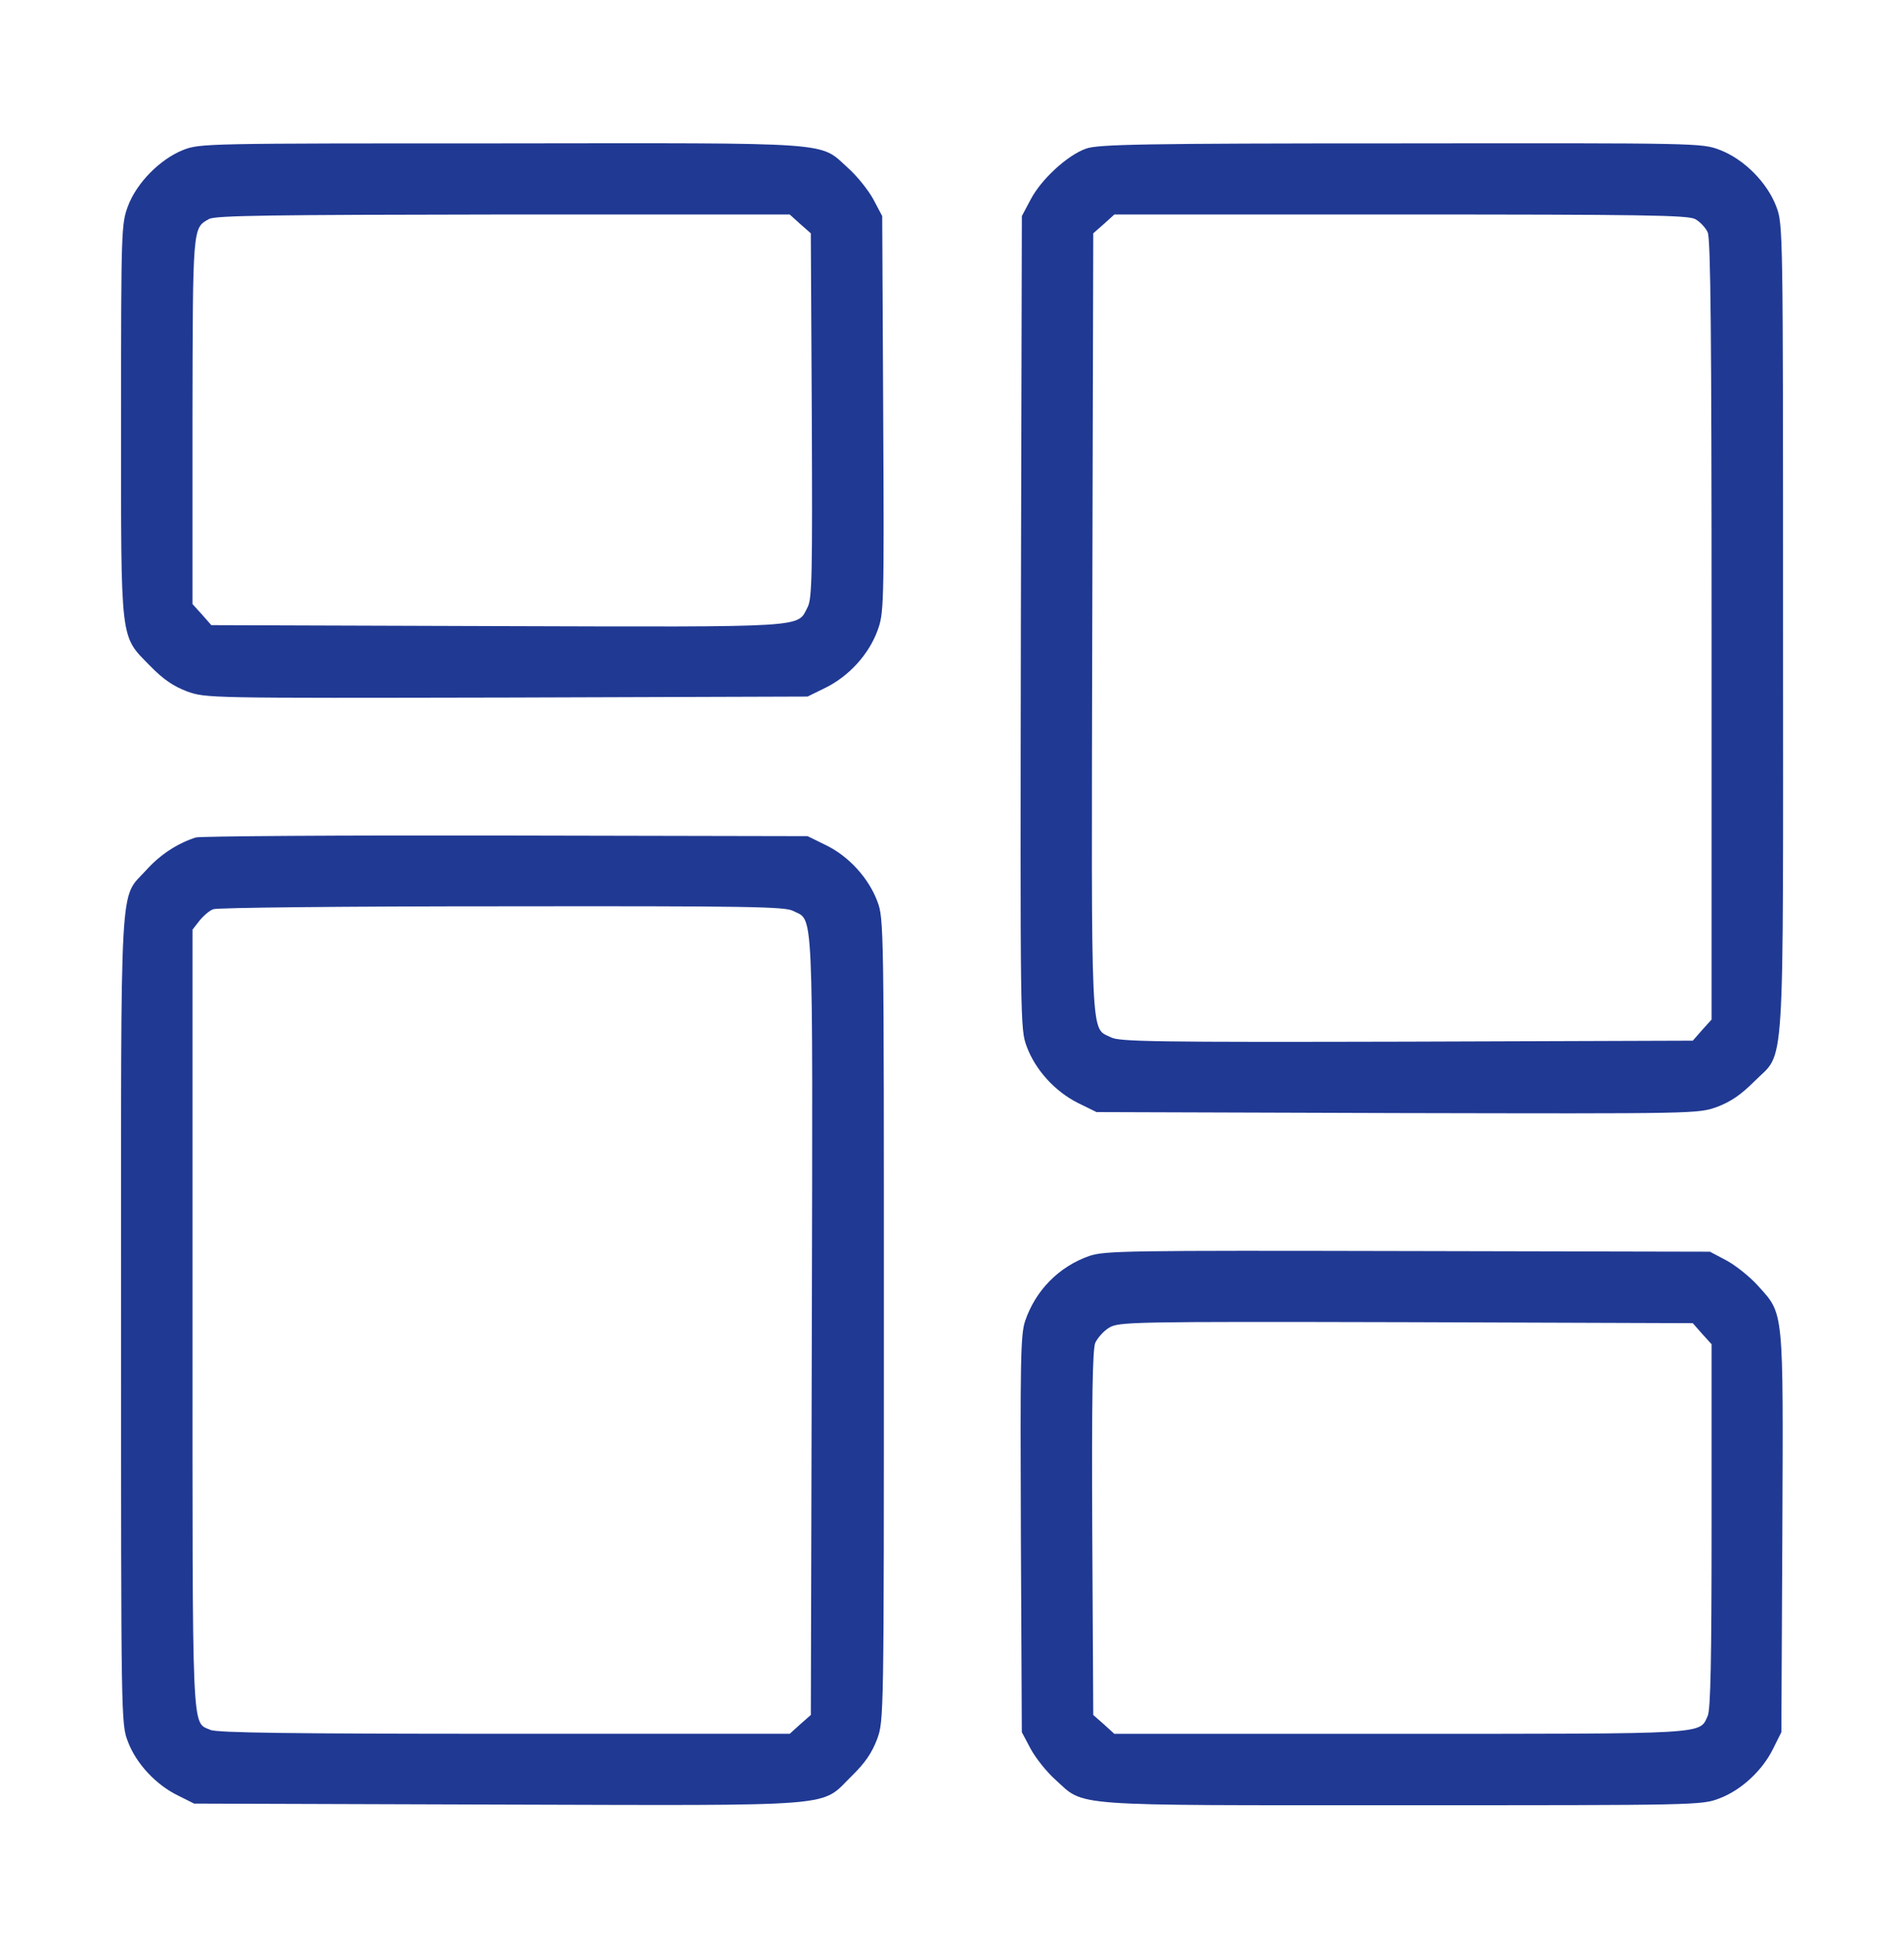
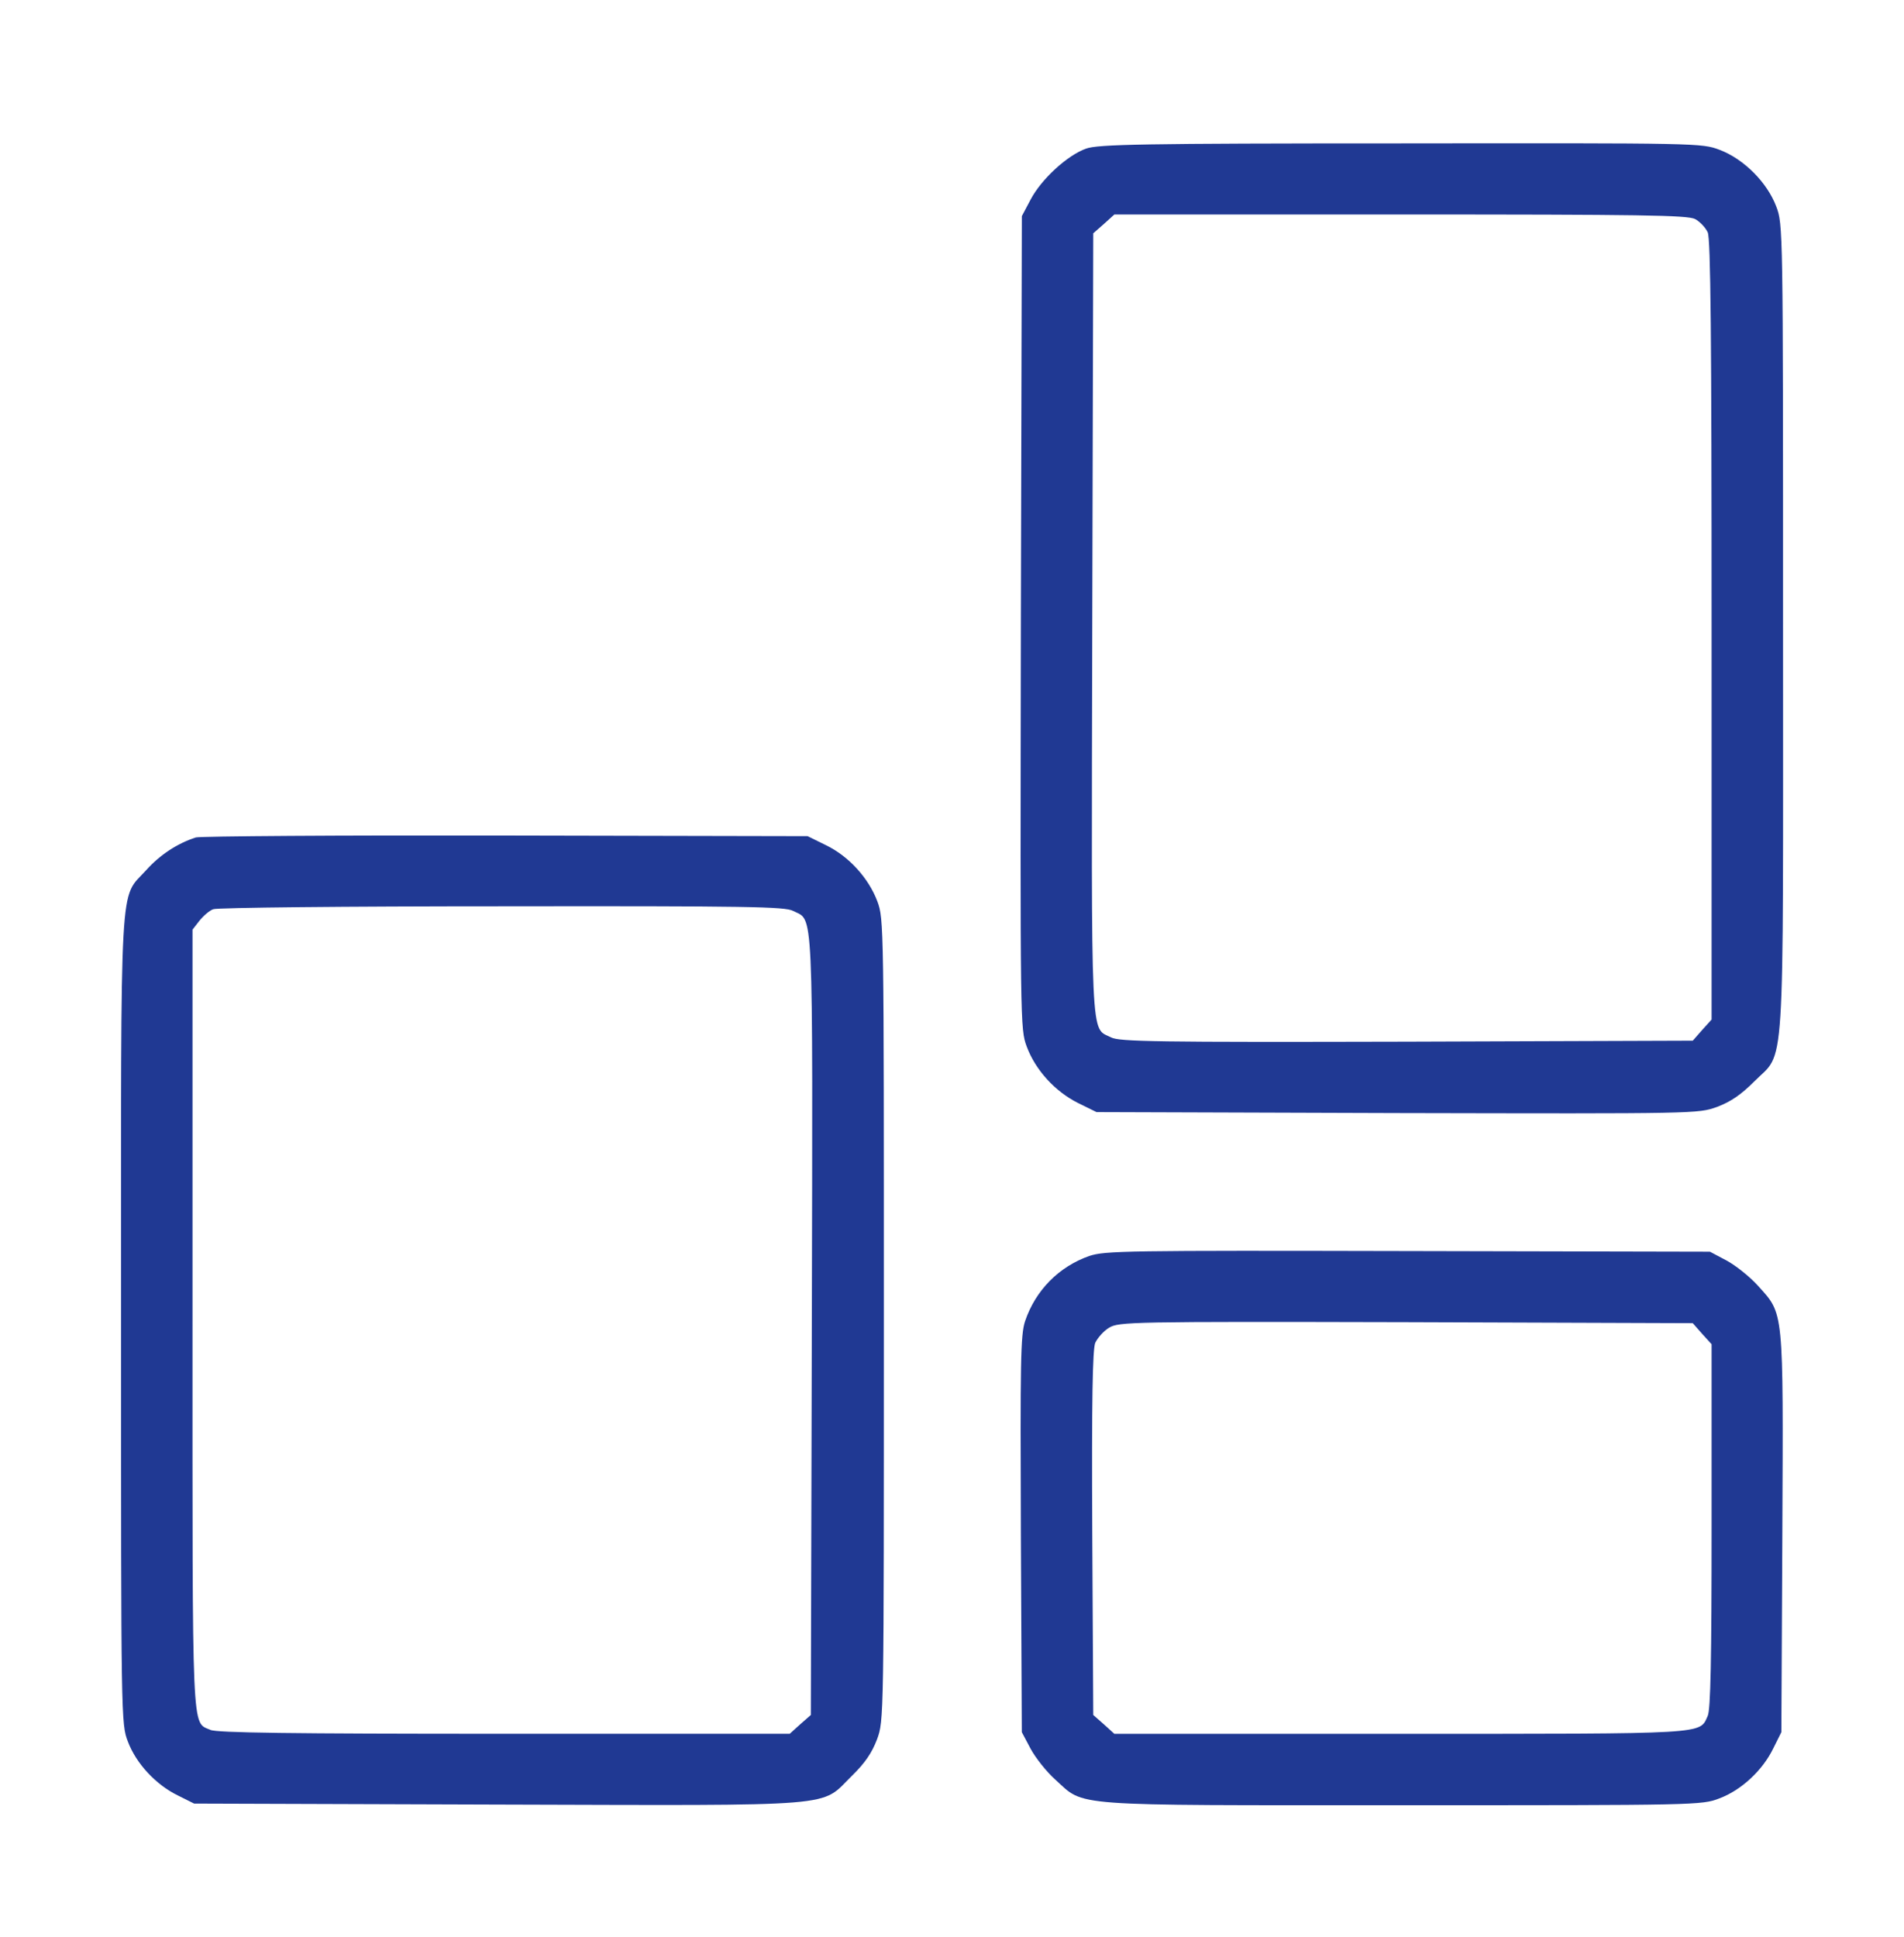
<svg xmlns="http://www.w3.org/2000/svg" width="58" height="59" viewBox="0 0 58 59" fill="none">
-   <path d="M5.586 4.565C4.884 4.842 4.162 5.564 3.895 6.286C3.698 6.819 3.688 6.997 3.688 12.792C3.688 19.664 3.648 19.337 4.578 20.287C4.973 20.692 5.28 20.9 5.695 21.058C6.278 21.265 6.288 21.265 15.434 21.246L24.6 21.216L25.164 20.939C25.856 20.593 26.459 19.941 26.726 19.219C26.924 18.685 26.934 18.527 26.904 12.624L26.874 6.582L26.608 6.078C26.459 5.801 26.113 5.366 25.836 5.119C24.936 4.308 25.579 4.357 15.266 4.367C6.308 4.367 6.1 4.367 5.586 4.565ZM24.373 6.819L24.699 7.106L24.729 12.653C24.749 17.488 24.739 18.24 24.6 18.497C24.274 19.12 24.739 19.1 15.148 19.07L6.437 19.041L6.15 18.714L5.863 18.398V12.831C5.873 6.879 5.863 6.948 6.367 6.671C6.555 6.562 8.276 6.543 15.326 6.533H24.056L24.373 6.819Z" fill="#203993" />
  <path d="M33.086 4.526C32.522 4.723 31.721 5.455 31.395 6.078L31.128 6.582L31.098 18.962C31.078 31.222 31.078 31.341 31.276 31.875C31.543 32.597 32.146 33.249 32.838 33.595L33.402 33.872L42.568 33.902C51.714 33.922 51.724 33.922 52.307 33.714C52.723 33.556 53.029 33.348 53.435 32.943C54.394 31.974 54.315 33.151 54.315 19.13C54.315 6.908 54.315 6.829 54.107 6.286C53.83 5.554 53.118 4.842 52.386 4.565C51.843 4.357 51.734 4.357 42.667 4.367C34.796 4.367 33.442 4.397 33.086 4.526ZM51.635 6.671C51.783 6.75 51.951 6.928 52.021 7.077C52.11 7.274 52.139 10.211 52.139 19.189V31.054L51.852 31.371L51.566 31.697L42.855 31.727C35.182 31.746 34.104 31.727 33.847 31.598C33.214 31.272 33.244 32.053 33.273 18.981L33.303 7.106L33.63 6.819L33.946 6.533H42.657C49.994 6.533 51.398 6.553 51.635 6.671Z" fill="#203993" />
  <path d="M5.963 25.508C5.409 25.686 4.875 26.032 4.45 26.507C3.629 27.416 3.688 26.398 3.688 40.211C3.688 52.383 3.688 52.511 3.896 53.045C4.143 53.708 4.746 54.36 5.419 54.687L5.913 54.934L15.158 54.964C25.758 54.993 24.967 55.053 25.946 54.093C26.351 53.698 26.559 53.391 26.717 52.976C26.925 52.403 26.925 52.403 26.925 40.201C26.925 28.168 26.925 27.99 26.727 27.456C26.46 26.744 25.857 26.082 25.165 25.745L24.601 25.468L15.405 25.449C10.353 25.439 6.101 25.468 5.963 25.508ZM24.156 27.743C24.789 28.069 24.759 27.298 24.73 40.359L24.7 52.235L24.374 52.521L24.057 52.808H15.356C8.83 52.808 6.595 52.778 6.408 52.689C5.834 52.432 5.864 53.055 5.864 40.172V28.316L6.071 28.049C6.19 27.901 6.378 27.733 6.497 27.693C6.605 27.644 10.57 27.604 15.287 27.604C22.772 27.594 23.909 27.614 24.156 27.743Z" fill="#203993" />
  <path d="M33.184 38.254C32.255 38.58 31.543 39.302 31.226 40.241C31.088 40.657 31.078 41.457 31.098 46.737L31.127 52.759L31.394 53.263C31.543 53.54 31.879 53.965 32.146 54.203C33.065 55.033 32.422 54.984 42.716 54.984C51.684 54.984 51.842 54.984 52.376 54.776C53.038 54.529 53.691 53.926 54.017 53.254L54.264 52.759L54.294 46.688C54.324 39.806 54.344 40.044 53.553 39.163C53.305 38.887 52.87 38.541 52.593 38.392L52.089 38.125L42.894 38.105C34.272 38.086 33.668 38.096 33.184 38.254ZM51.852 40.627L52.139 40.943V46.48C52.139 50.554 52.109 52.077 52.02 52.265C51.763 52.828 52.109 52.809 42.656 52.809H33.945L33.629 52.522L33.303 52.235L33.273 46.708C33.253 42.604 33.283 41.121 33.362 40.904C33.431 40.755 33.619 40.538 33.787 40.439C34.084 40.261 34.42 40.251 42.824 40.271L51.565 40.301L51.852 40.627Z" fill="#203993" />
</svg>